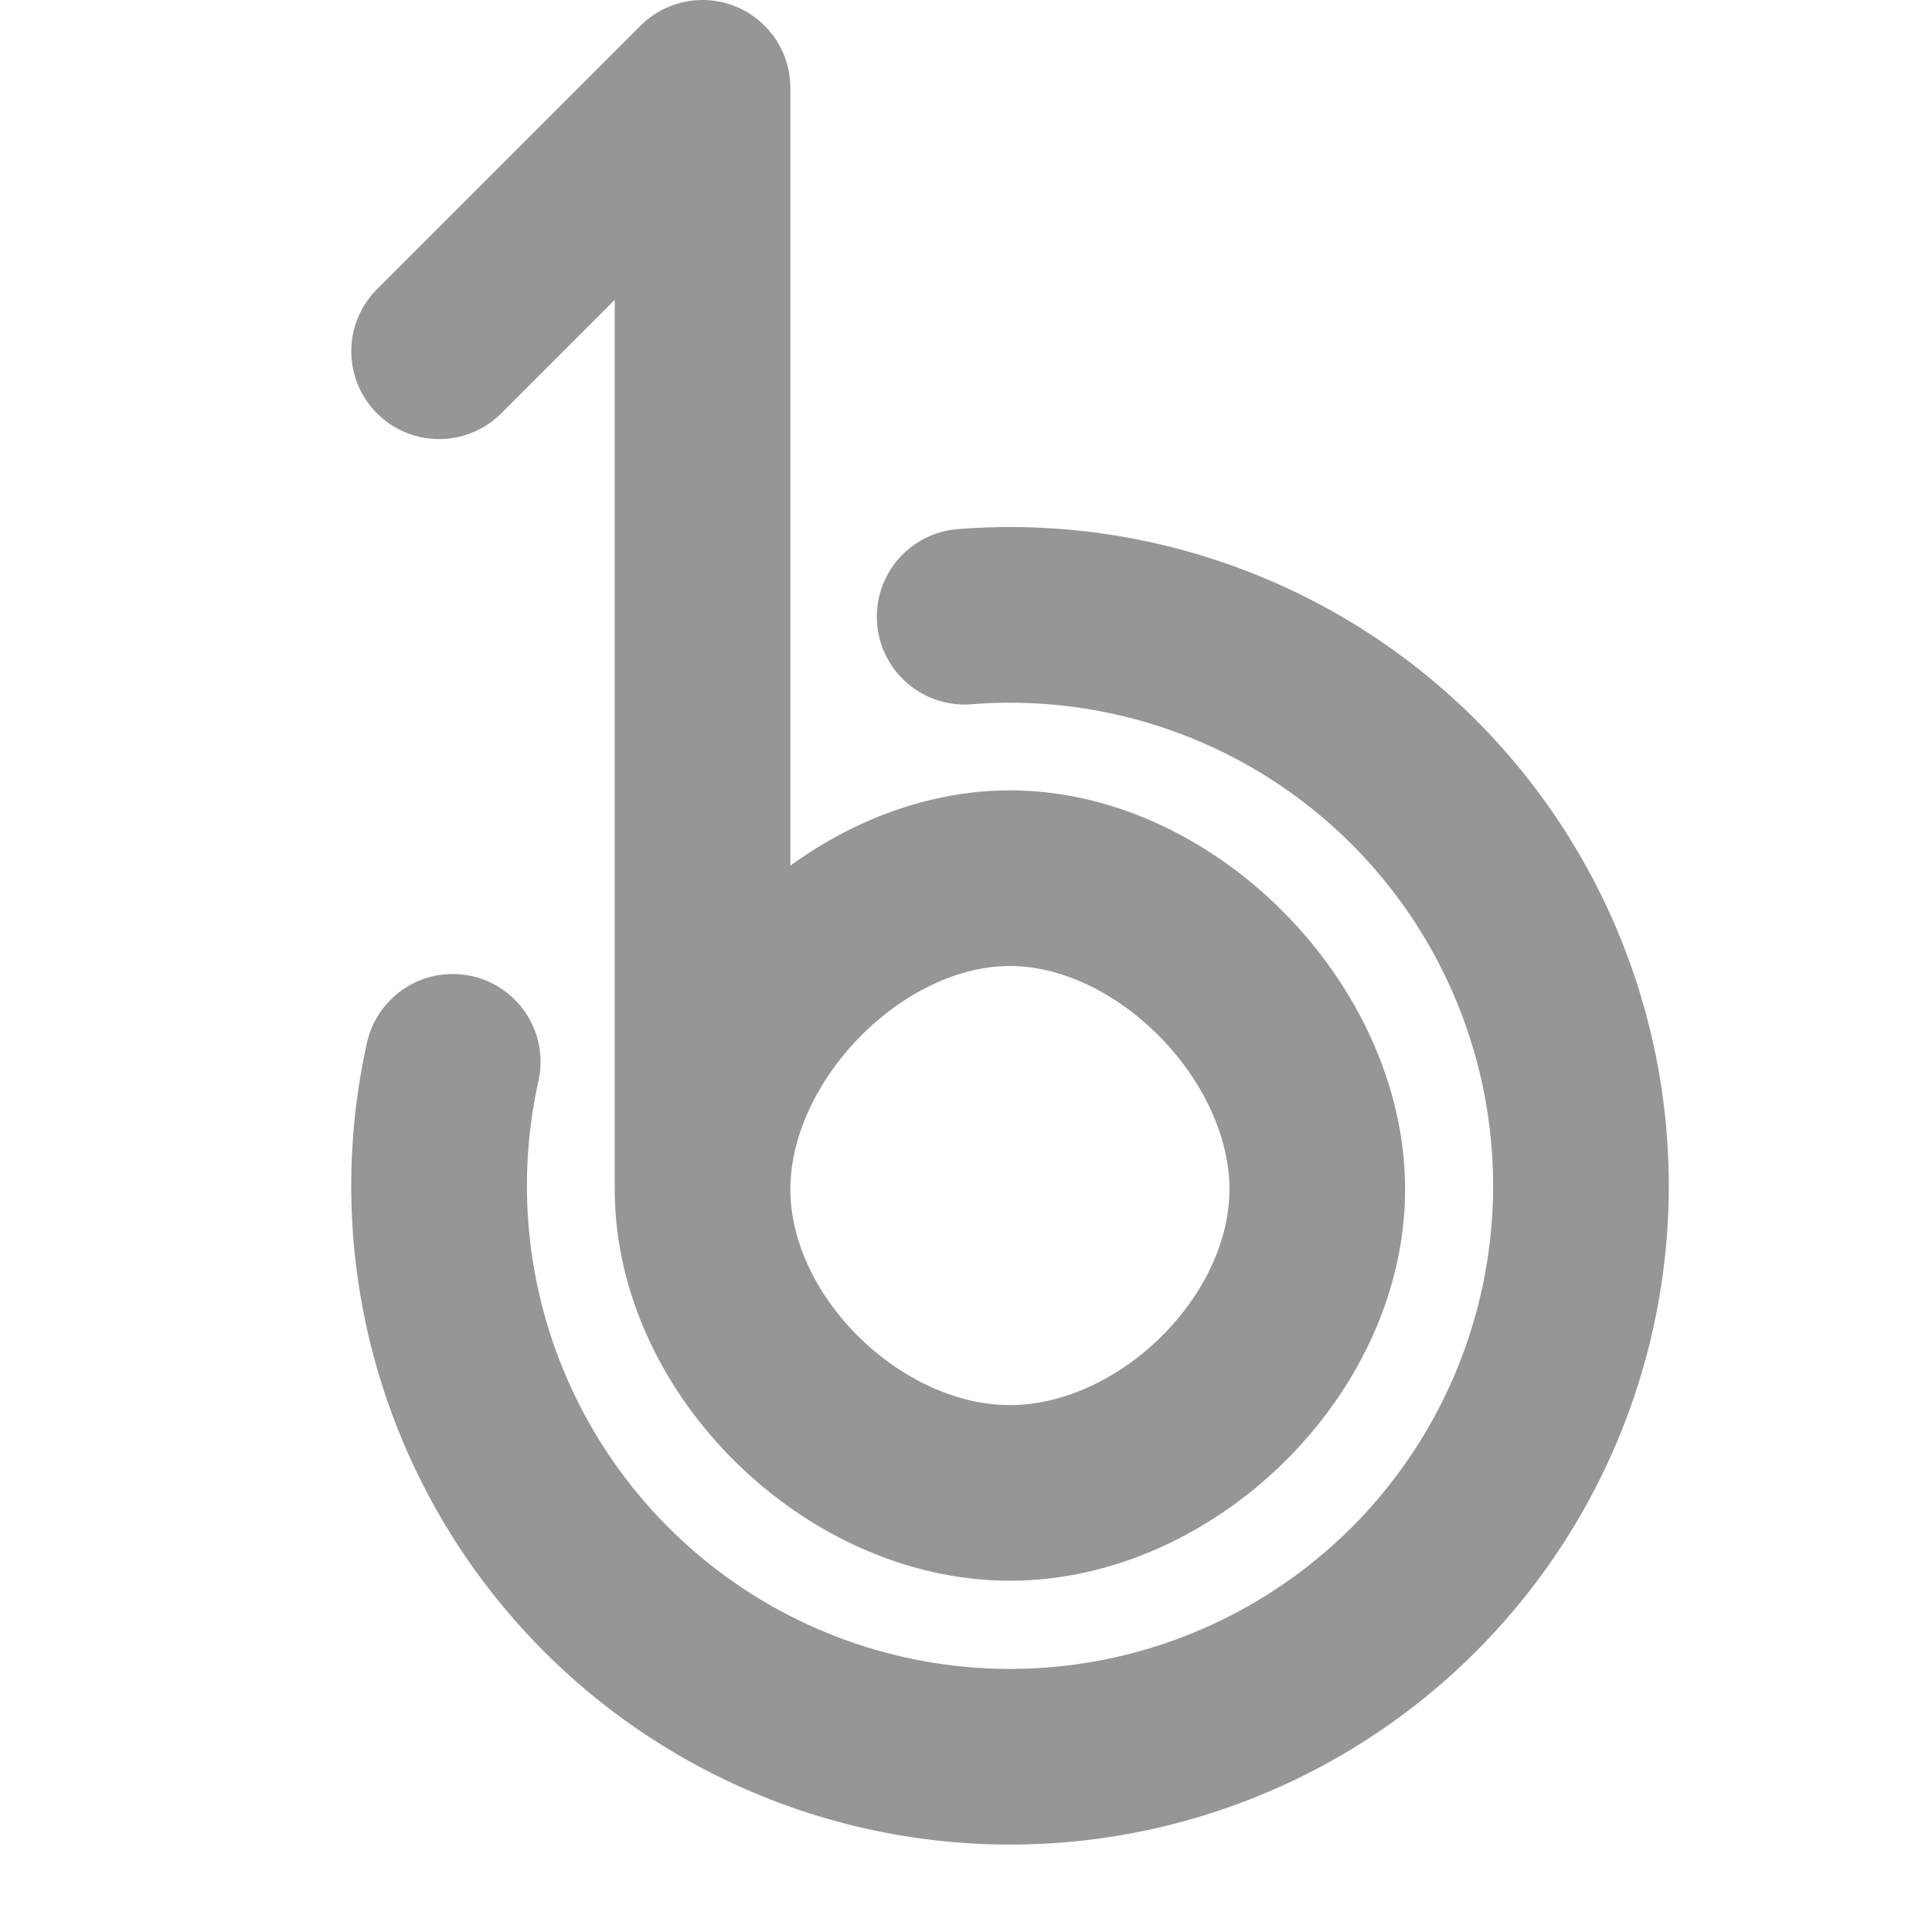
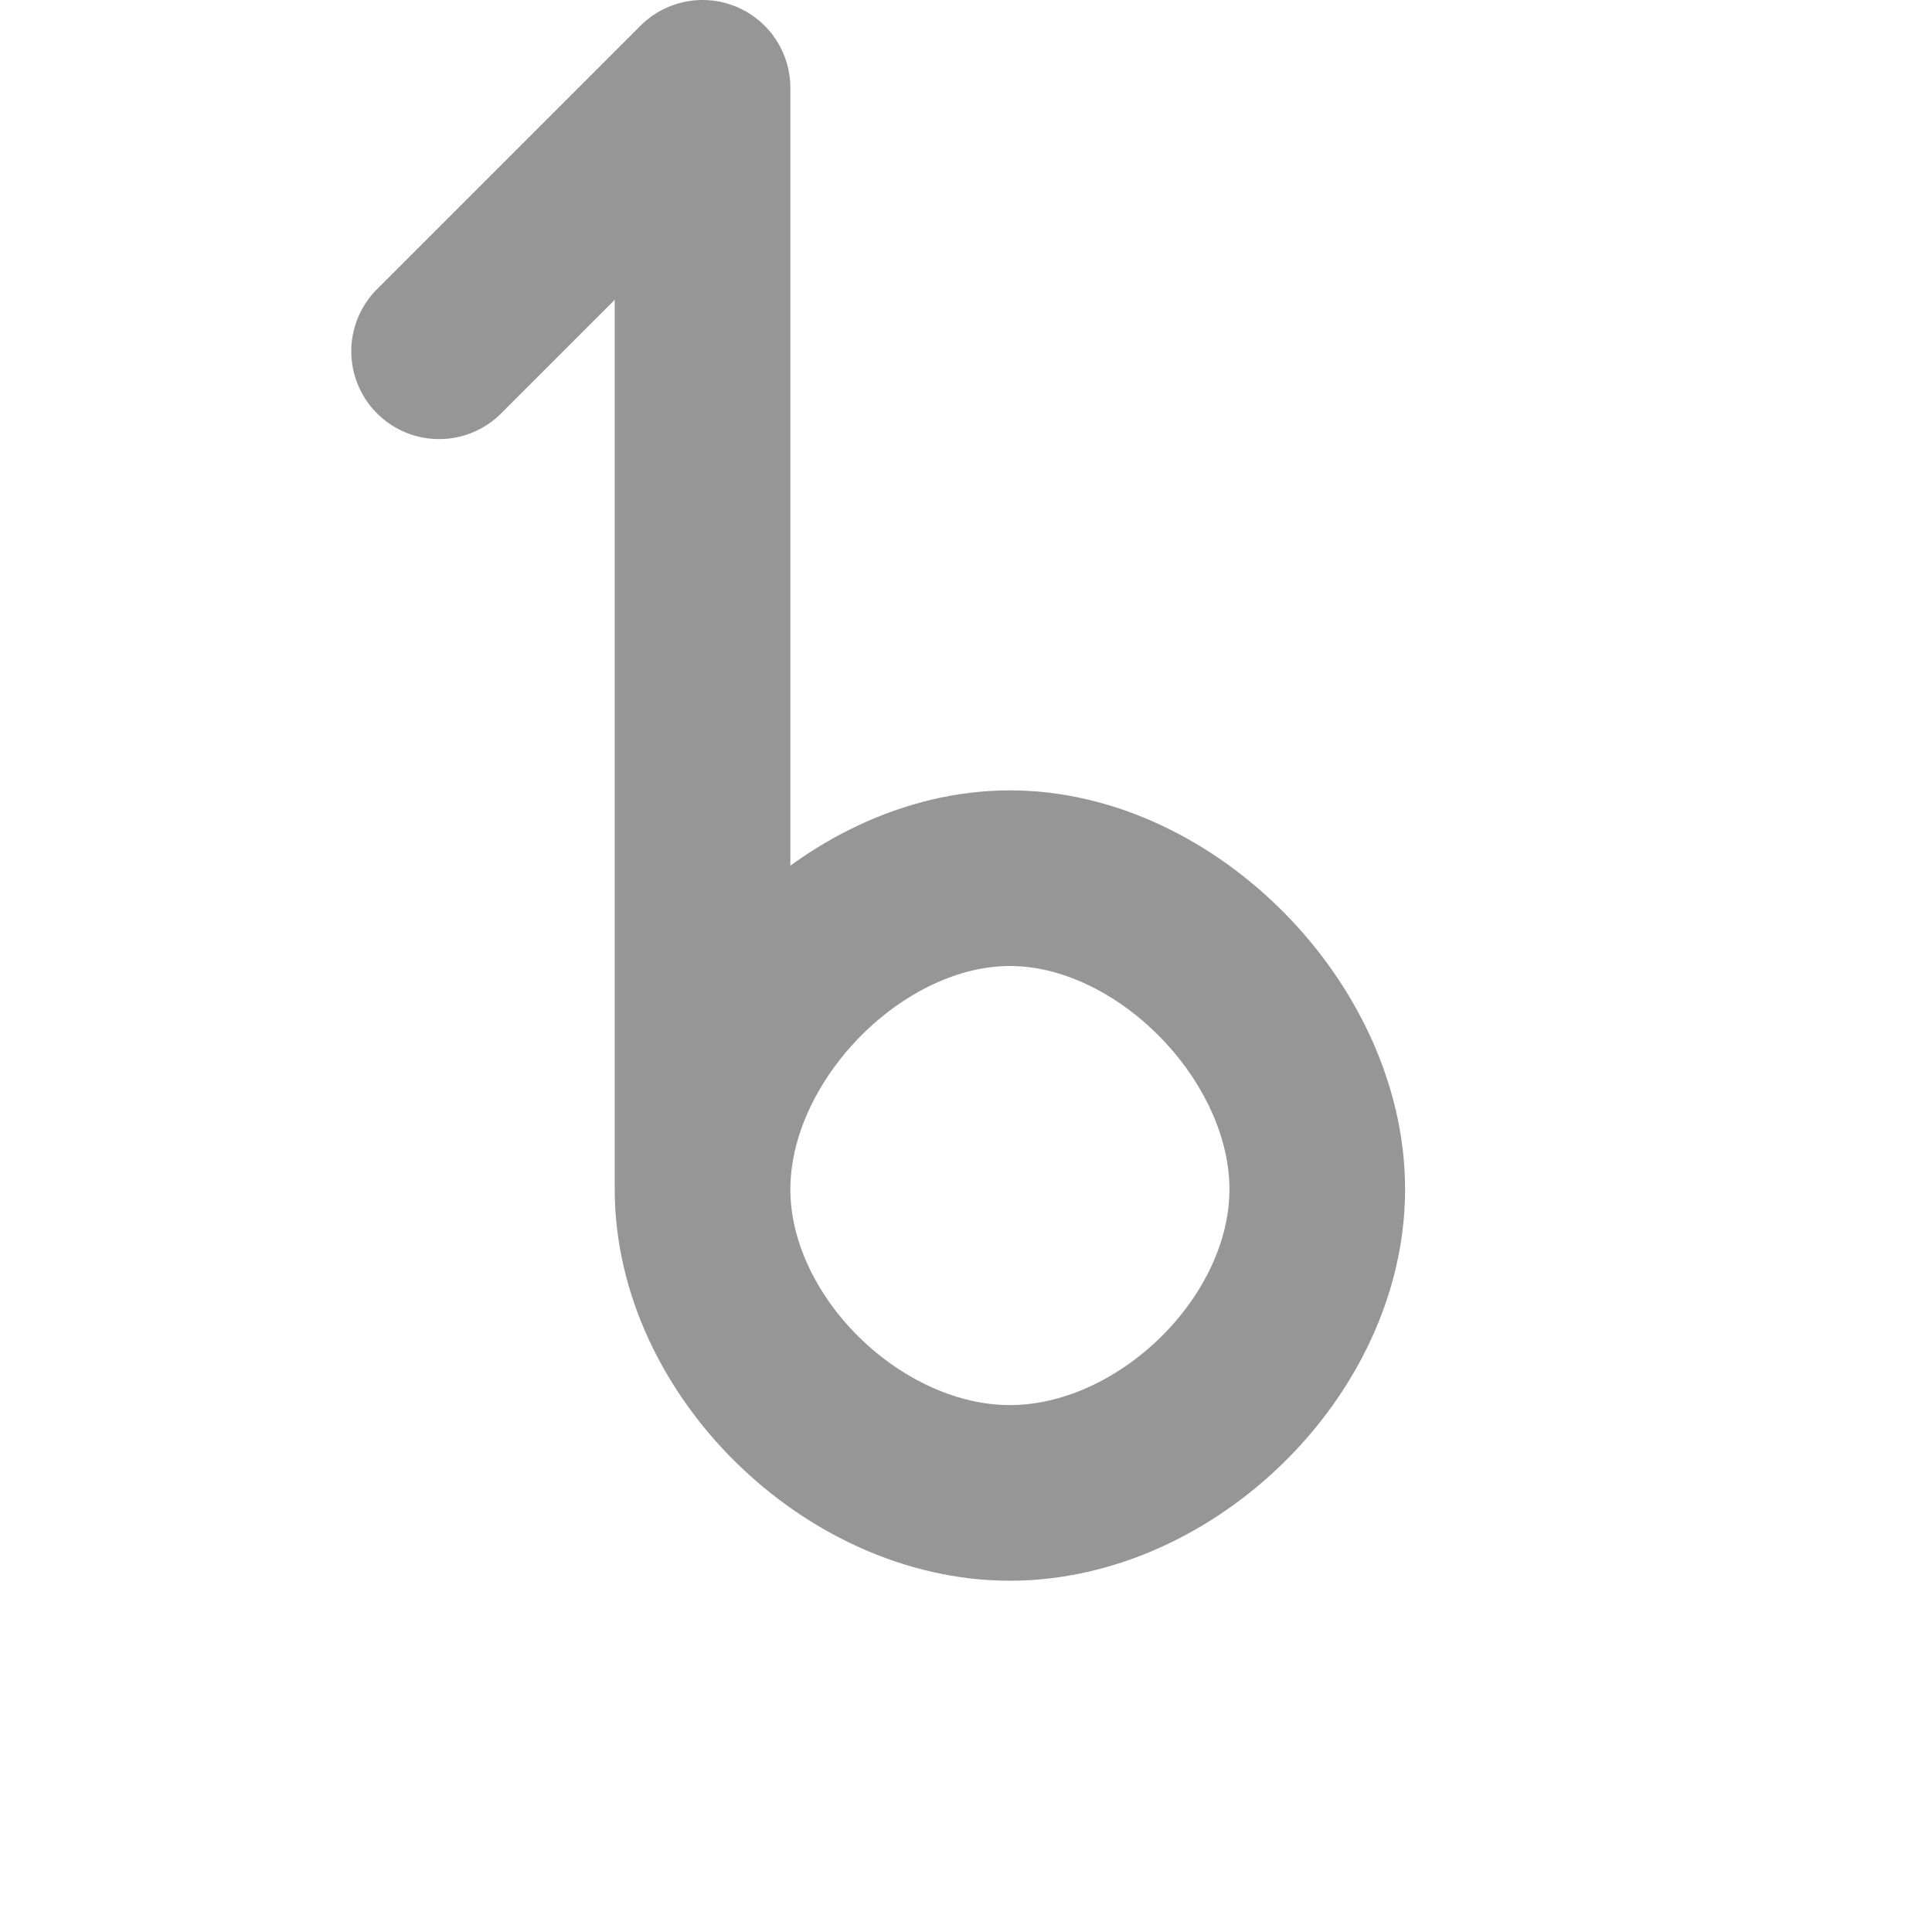
<svg xmlns="http://www.w3.org/2000/svg" id="svg2" width="22" height="22" version="1.1" viewBox="0 0 17.6 17.6">
  <g id="surface0" transform="translate(-.48 -29.818)">
    <path id="path5" d="m4.48 33.018 2.4-2.4v10.034c0-1.426 1.374-2.834 2.8-2.834 1.426 0 2.8 1.409 2.8 2.834 0 1.426-1.374 2.766-2.8 2.766-1.426 0-2.8-1.34-2.8-2.766" style="fill:none;stroke-linecap:round;stroke-linejoin:round;stroke-miterlimit:10;stroke-width:1.6;stroke:#969696" />
-     <path id="path2819" transform="matrix(.743 0 0 .743 .765 30.59)" d="m11.444 6.522a7 7 0 1 1-6.277 5.458" style="fill:none;stroke-linecap:round;stroke-width:2.154;stroke:#969696" />
  </g>
</svg>